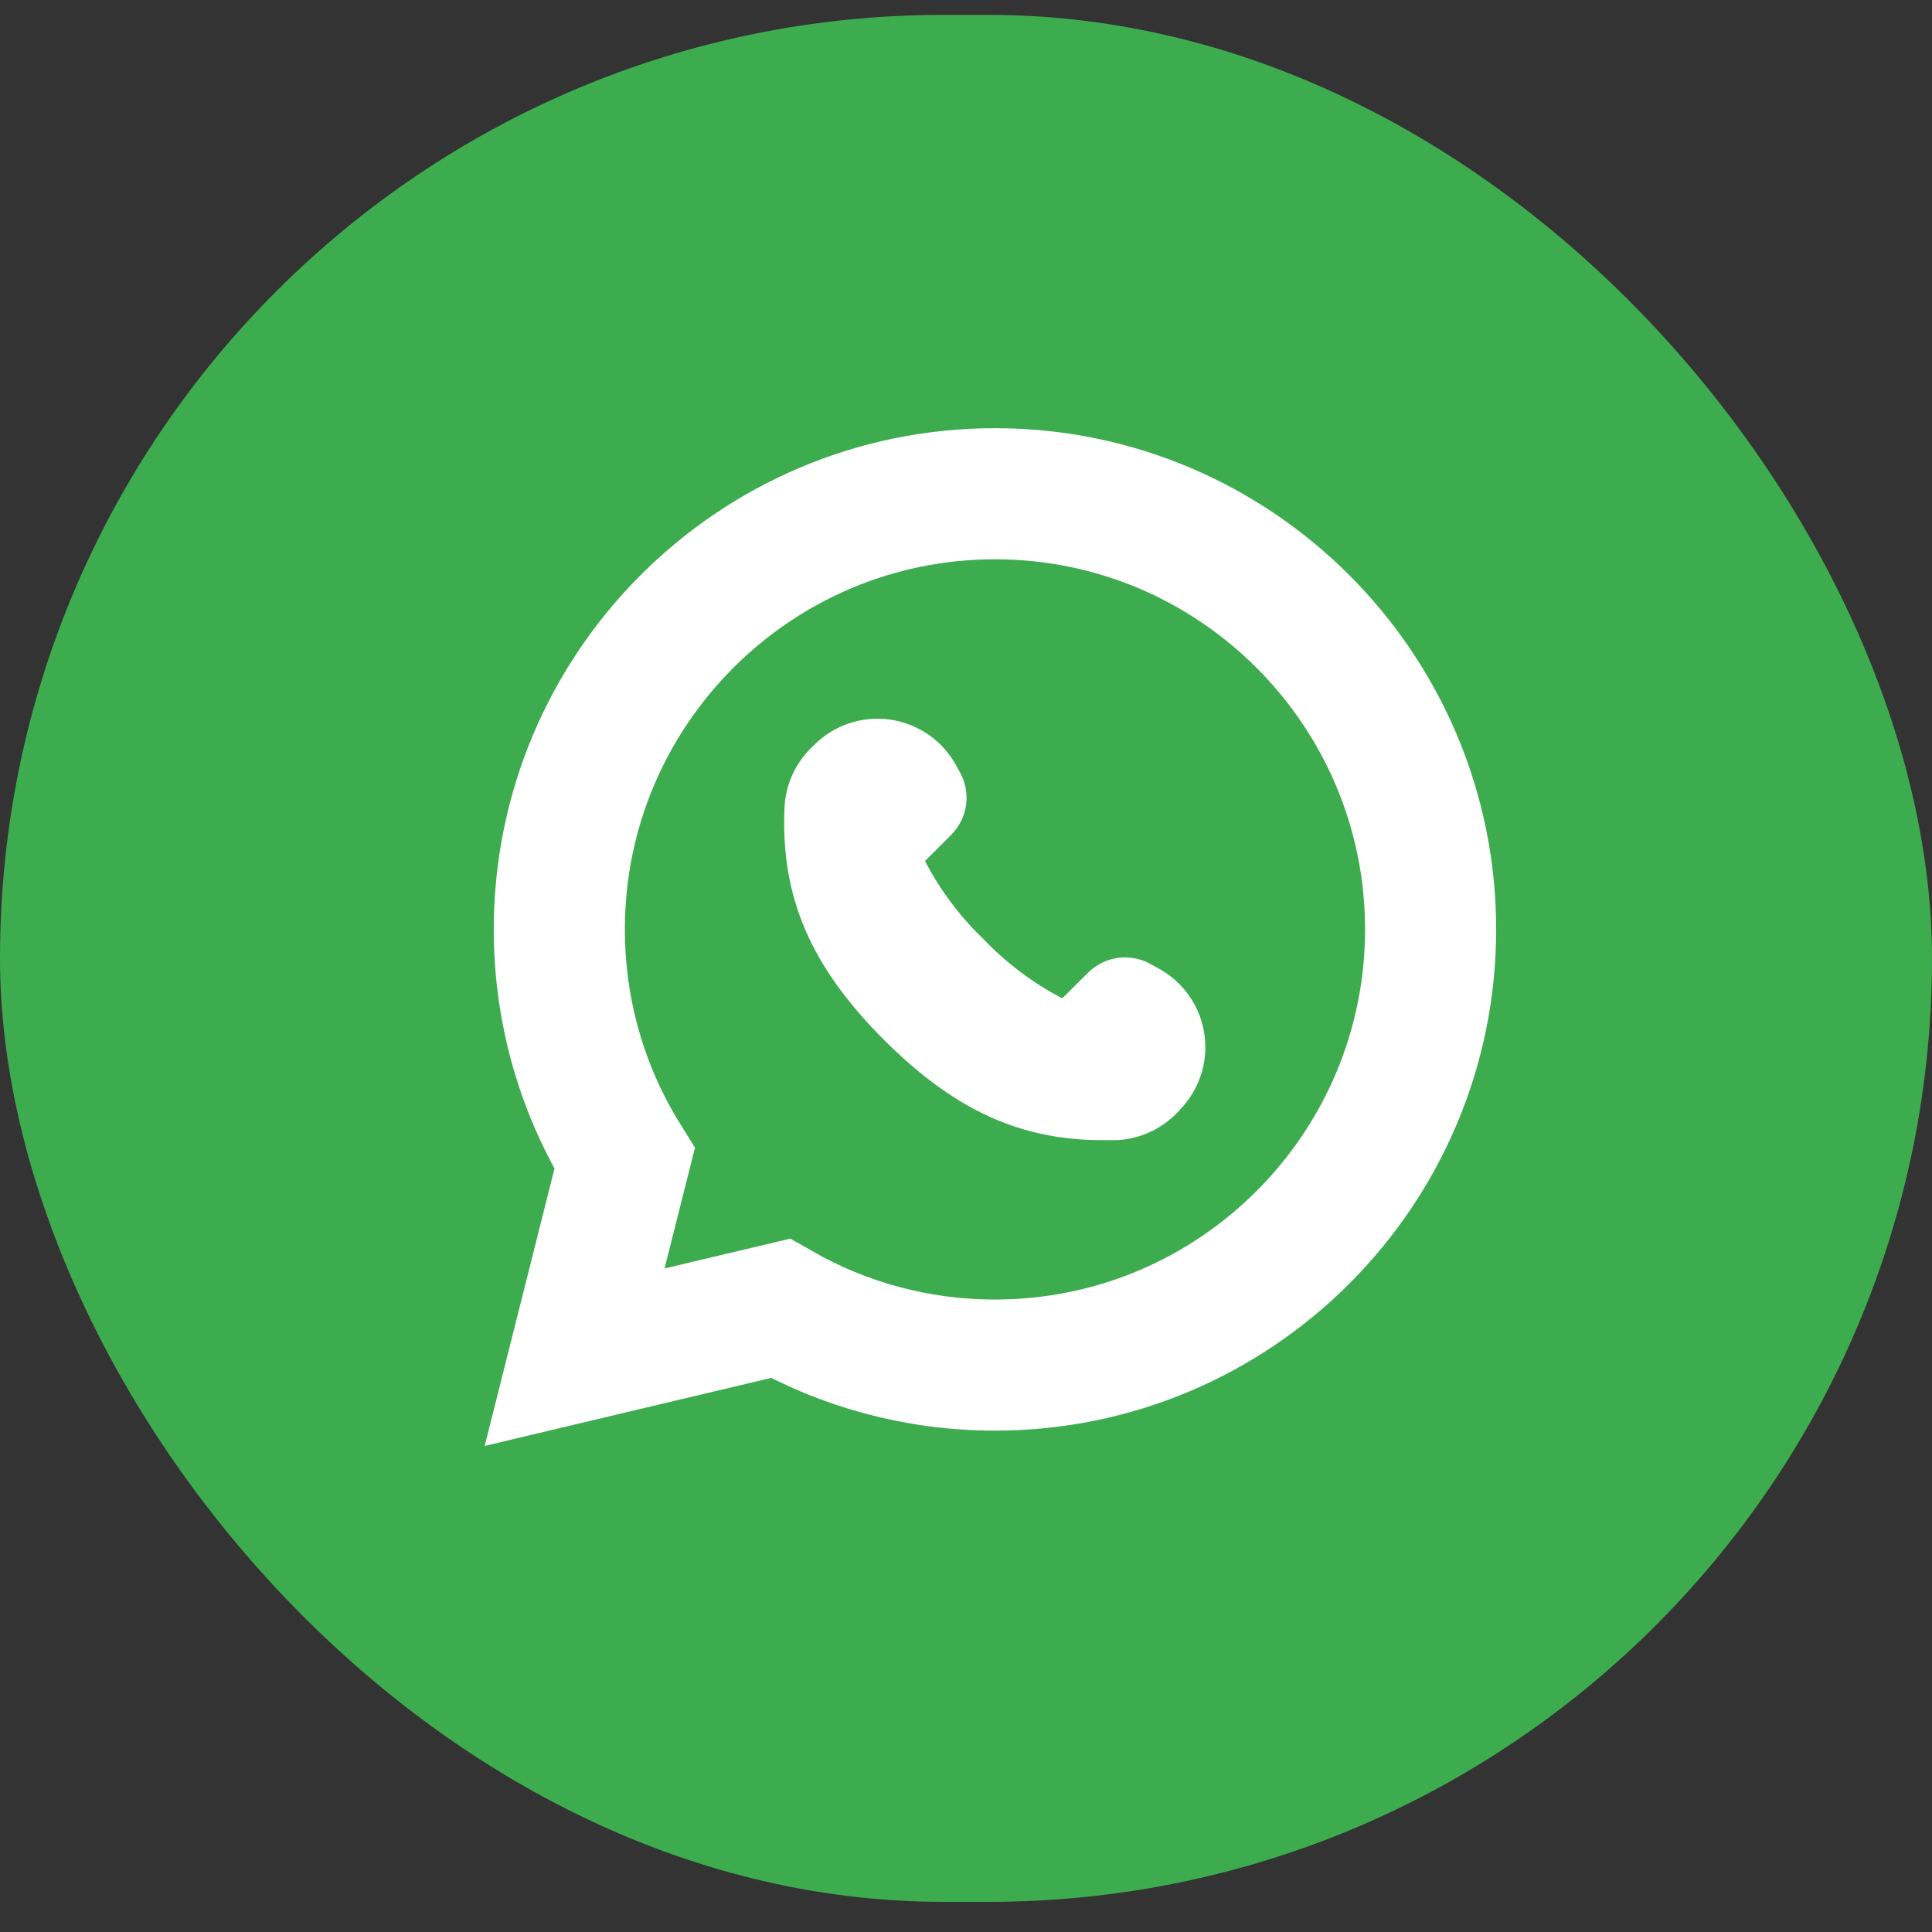
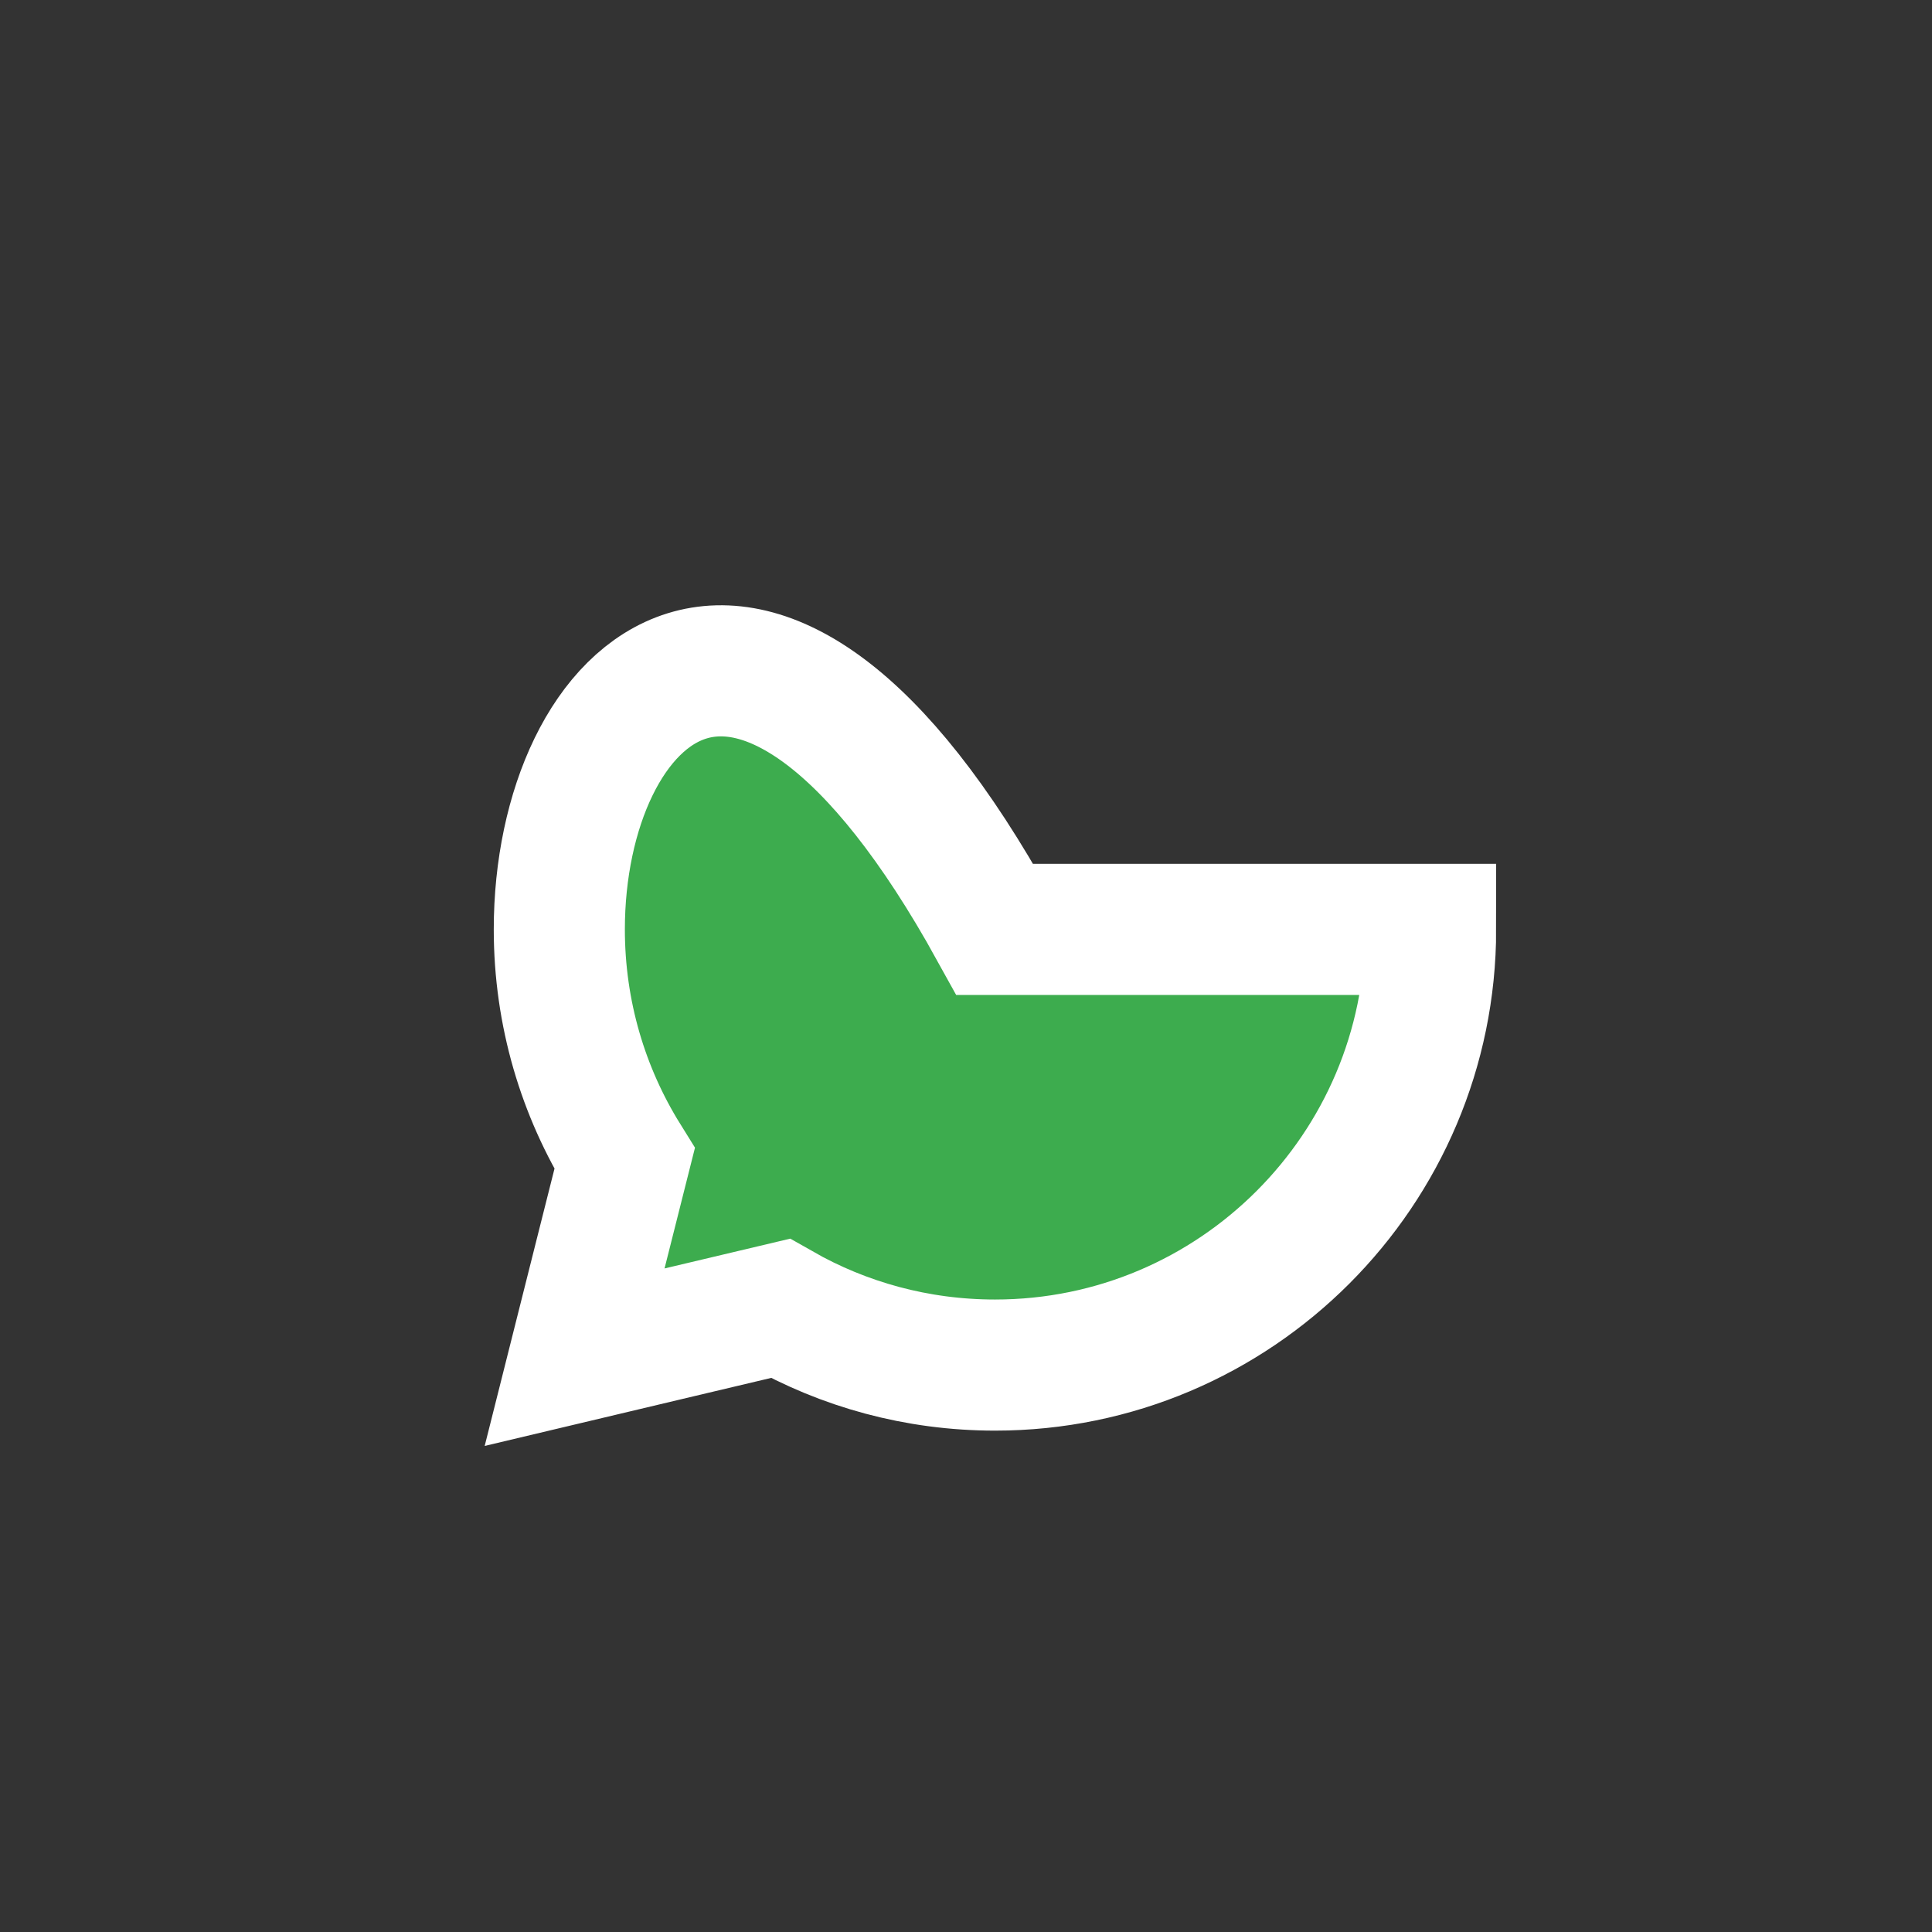
<svg xmlns="http://www.w3.org/2000/svg" width="50" height="50" viewBox="0 0 50 50" fill="none">
  <rect x="0" y="0" width="50" height="50" fill="#333333" stroke="none" />
-   <rect y="0.385" width="50" height="48.835" rx="24.418" fill="#3DAC4E" />
-   <path d="M20.193 33.861C21.836 34.797 23.732 35.328 25.752 35.328C31.97 35.328 37.024 30.271 37.024 24.053C37.024 17.835 31.97 12.778 25.752 12.778H25.747C19.528 12.778 14.475 17.834 14.475 24.053C14.475 26.225 15.092 28.261 16.165 29.986L15.553 32.414L14.871 35.124L17.59 34.478L20.193 33.861Z" fill="#3DAC4E" stroke="white" stroke-width="3.393" />
-   <path d="M30.517 28.744L30.435 28.826C30.03 29.234 29.487 29.477 28.913 29.506H28.512C26.39 29.506 24.684 28.714 22.883 26.917C20.969 25.003 20.198 23.202 20.304 20.887H20.304C20.333 20.312 20.576 19.77 20.984 19.364L21.066 19.283C21.579 18.767 22.306 18.522 23.027 18.622C23.748 18.722 24.381 19.155 24.735 19.791L24.847 19.994H24.847C24.988 20.251 25.042 20.546 25.001 20.836C24.96 21.126 24.826 21.395 24.619 21.603L23.939 22.283C24.331 23.039 24.846 23.725 25.461 24.313C26.05 24.929 26.736 25.443 27.491 25.836L28.166 25.166C28.379 24.957 28.654 24.824 28.949 24.788C29.245 24.751 29.544 24.812 29.801 24.963L30.004 25.075C30.64 25.429 31.073 26.062 31.172 26.783C31.272 27.504 31.027 28.23 30.512 28.744L30.517 28.744Z" fill="white" />
+   <path d="M20.193 33.861C21.836 34.797 23.732 35.328 25.752 35.328C31.97 35.328 37.024 30.271 37.024 24.053H25.747C19.528 12.778 14.475 17.834 14.475 24.053C14.475 26.225 15.092 28.261 16.165 29.986L15.553 32.414L14.871 35.124L17.59 34.478L20.193 33.861Z" fill="#3DAC4E" stroke="white" stroke-width="3.393" />
</svg>